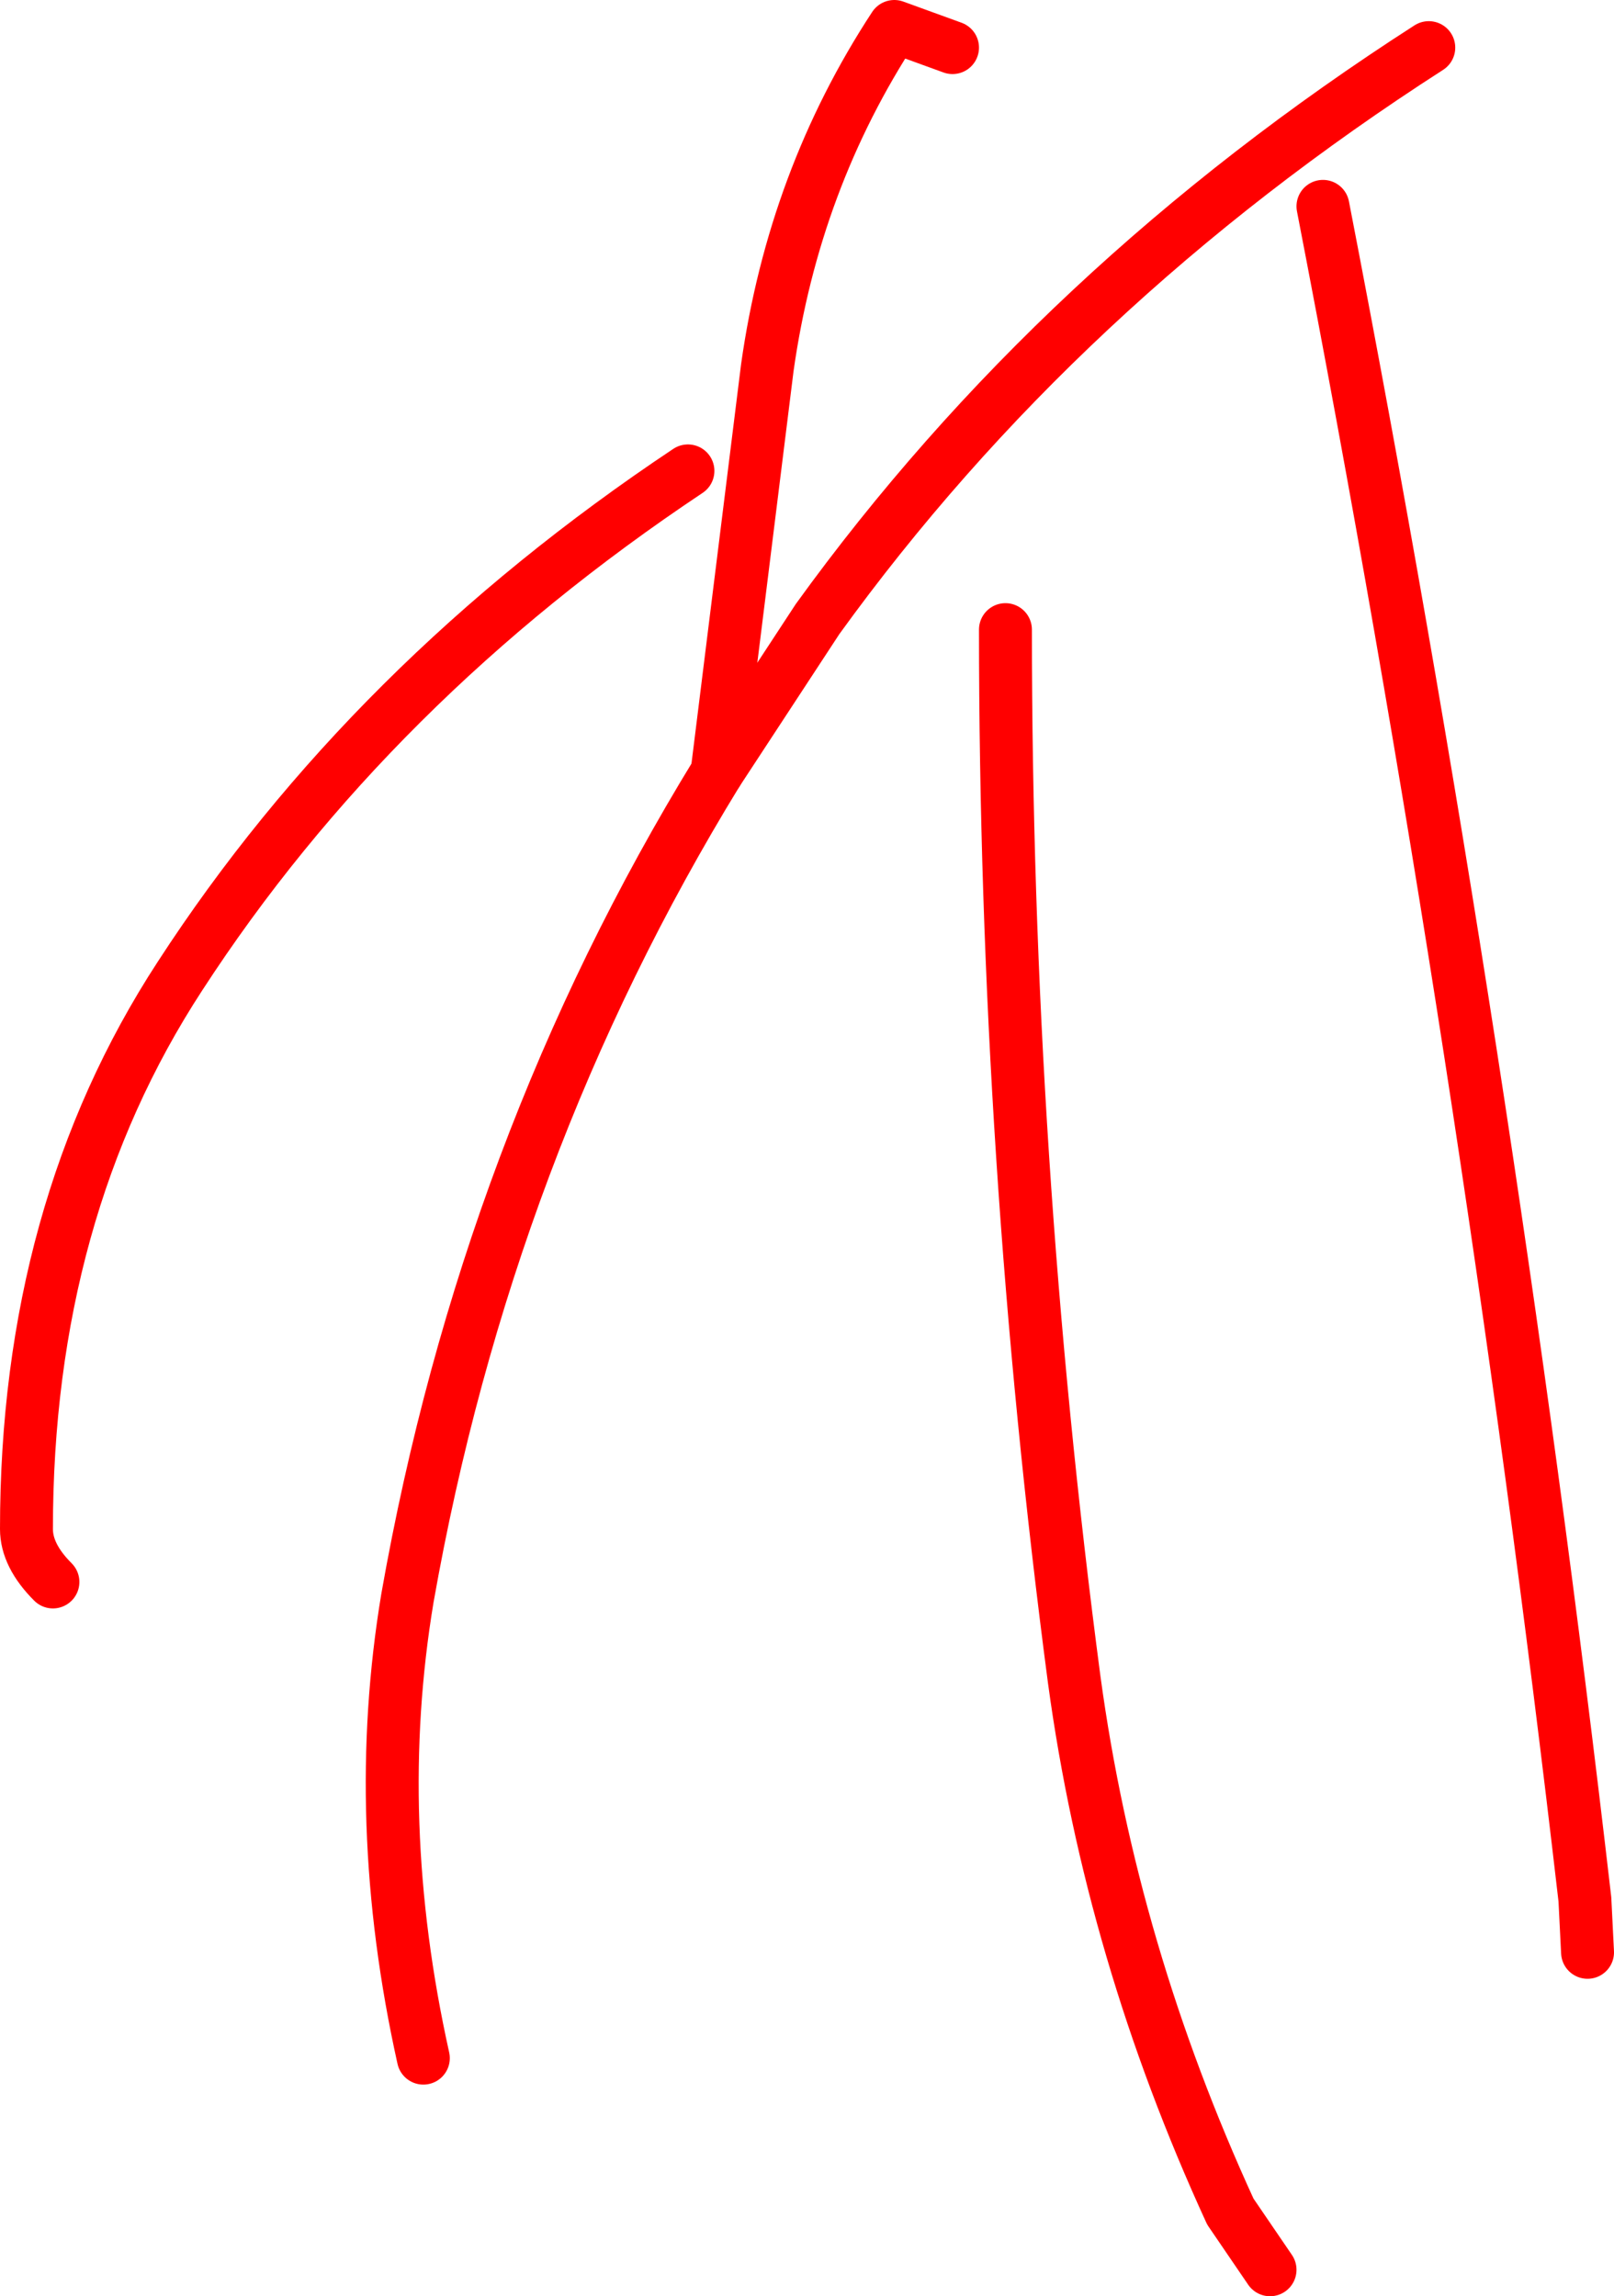
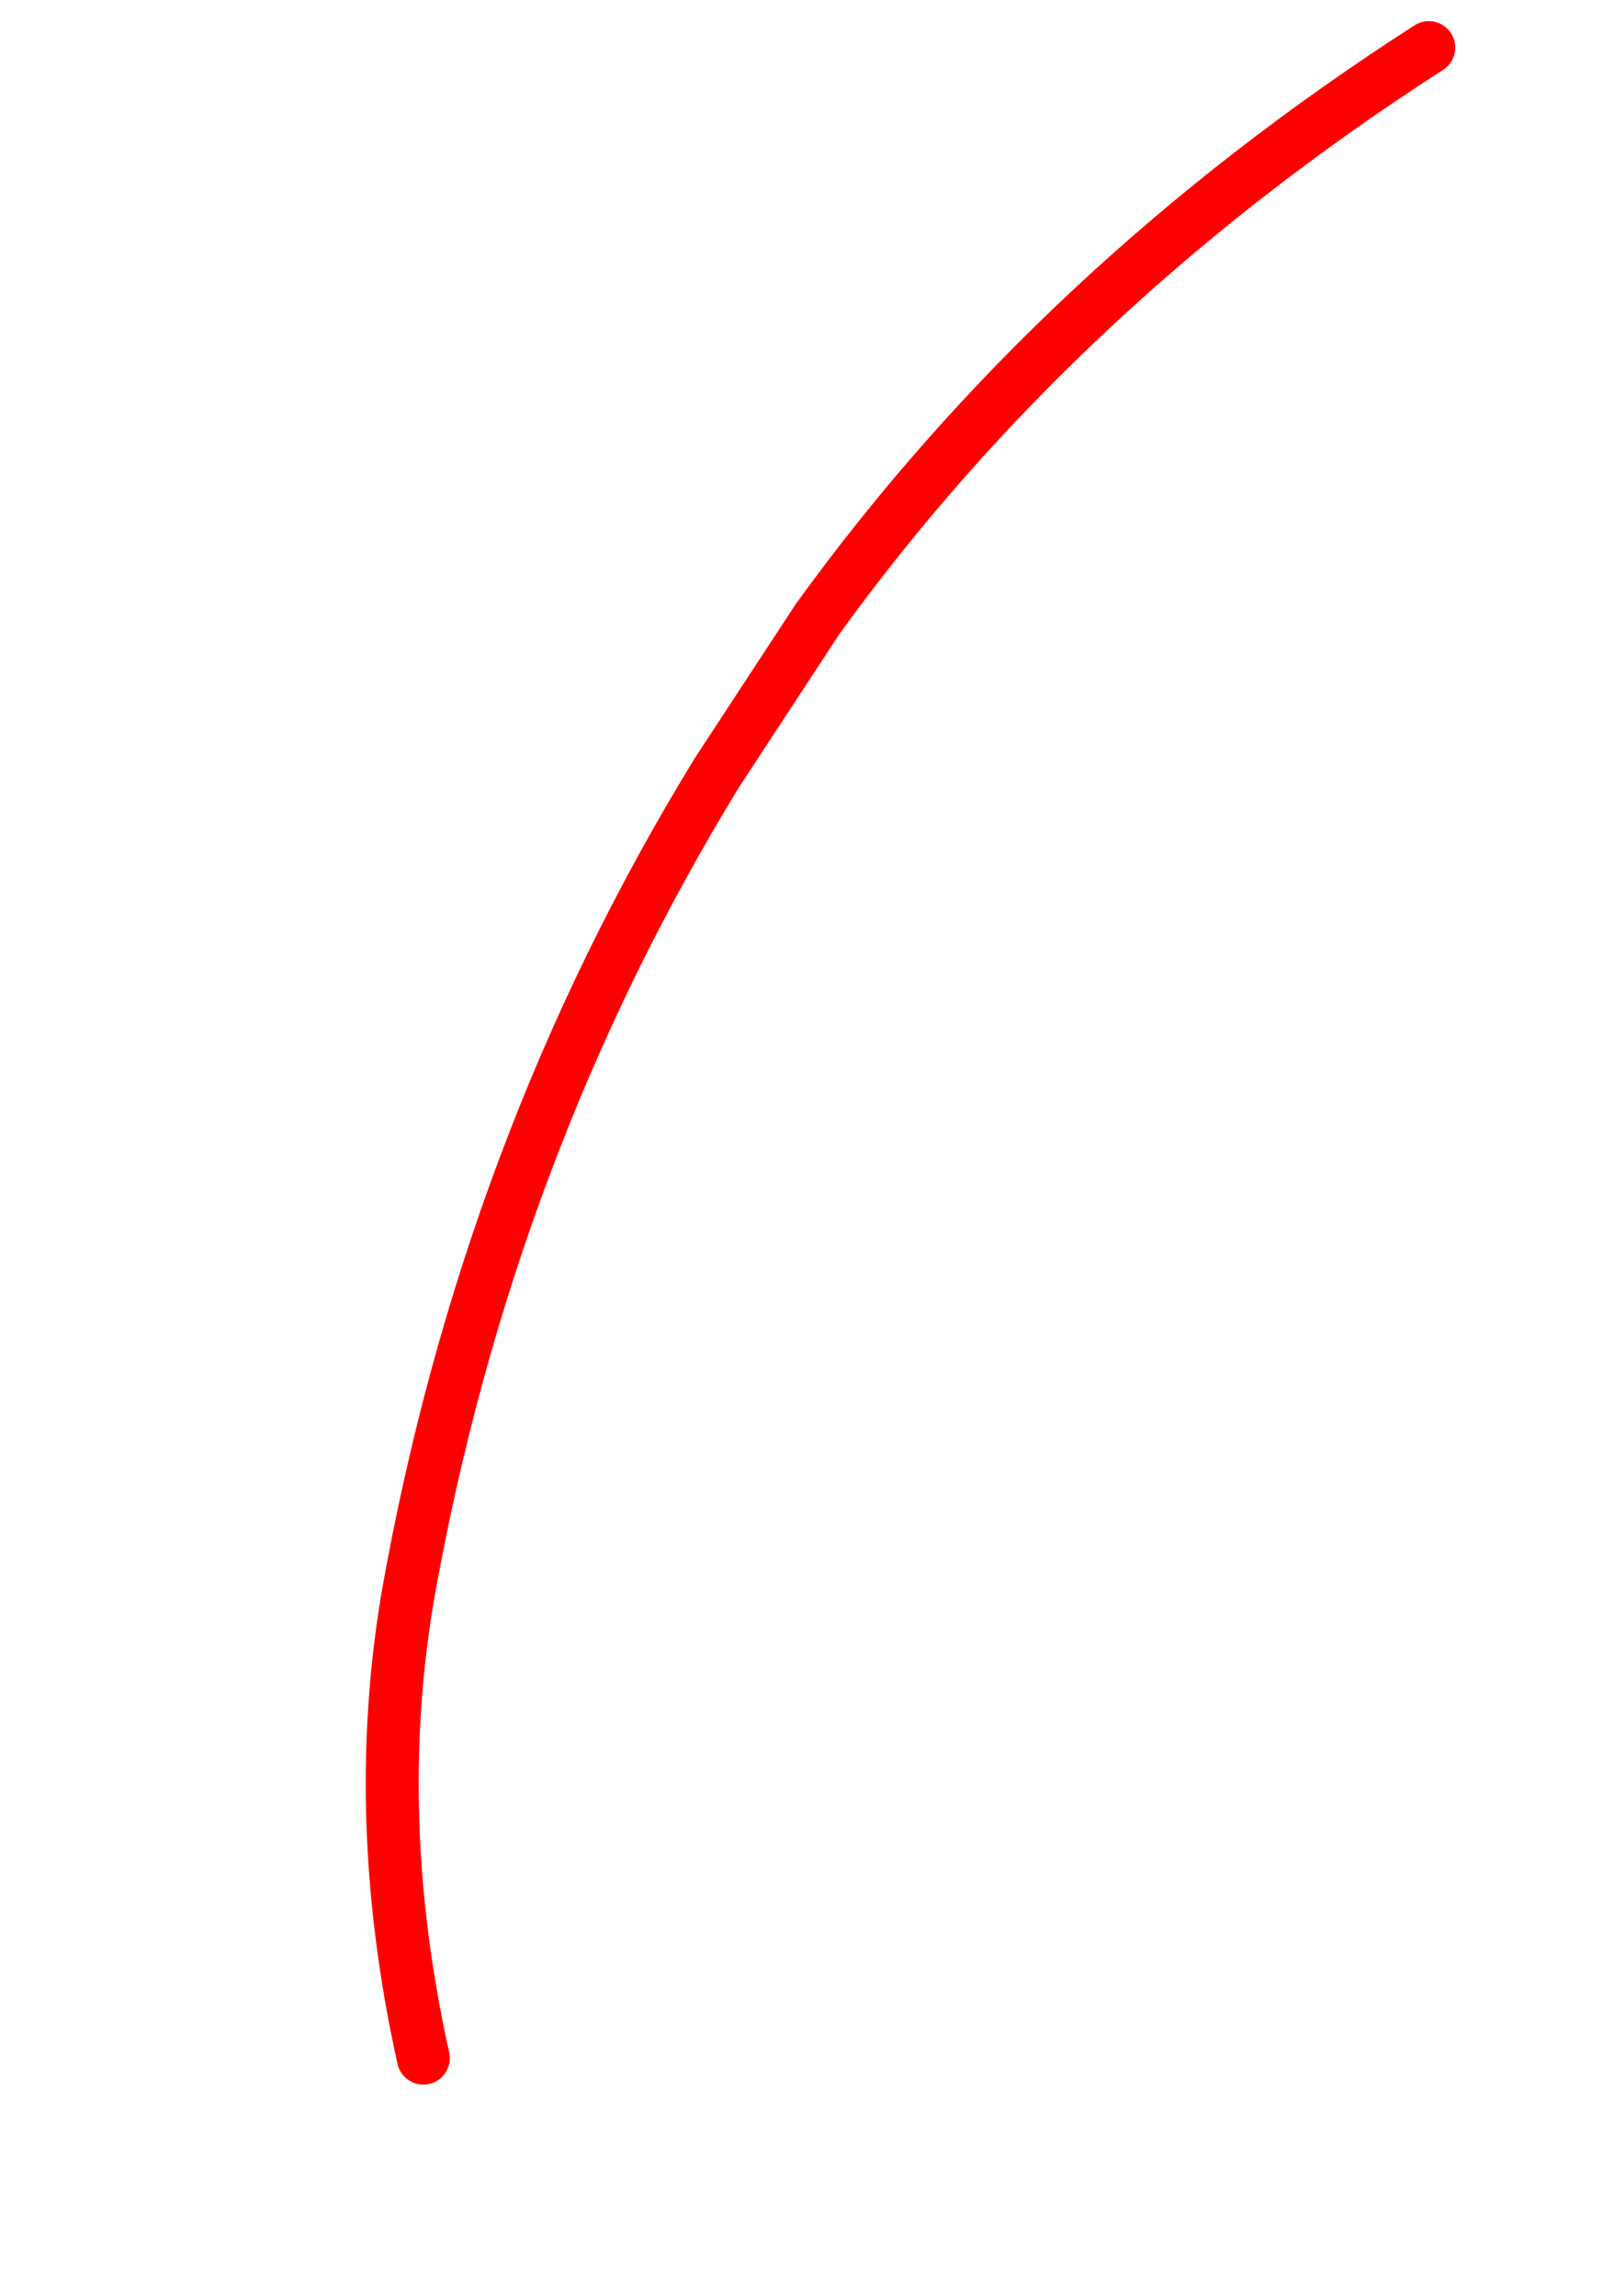
<svg xmlns="http://www.w3.org/2000/svg" height="43.4px" width="30.5px">
  <g transform="matrix(1.0, 0.0, 0.0, 1.0, 159.95, 44.9)">
    <path d="M-146.4 -30.3 L-144.5 -33.2 Q-139.95 -39.5 -132.95 -44.0 M-146.4 -30.3 Q-150.75 -23.2 -152.25 -14.7 -152.95 -10.5 -151.95 -6.0" fill="none" stroke="#ff0000" stroke-linecap="round" stroke-linejoin="round" stroke-width="1.0" />
-     <path d="M-141.95 -44.0 L-143.05 -44.4 Q-144.95 -41.5 -145.45 -37.95 L-146.4 -30.3 M-146.95 -36.0 Q-152.95 -32.0 -156.55 -26.45 -159.45 -22.0 -159.45 -16.0 -159.45 -15.5 -158.95 -15.0 M-134.95 -41.0 Q-131.85 -25.0 -130.0 -9.0 L-129.95 -8.0 M-140.95 -33.0 Q-140.95 -23.0 -139.65 -13.15 -138.95 -8.0 -136.7 -3.1 L-135.95 -2.0" fill="none" stroke="#ff0000" stroke-linecap="round" stroke-linejoin="round" stroke-width="1.0" />
  </g>
</svg>